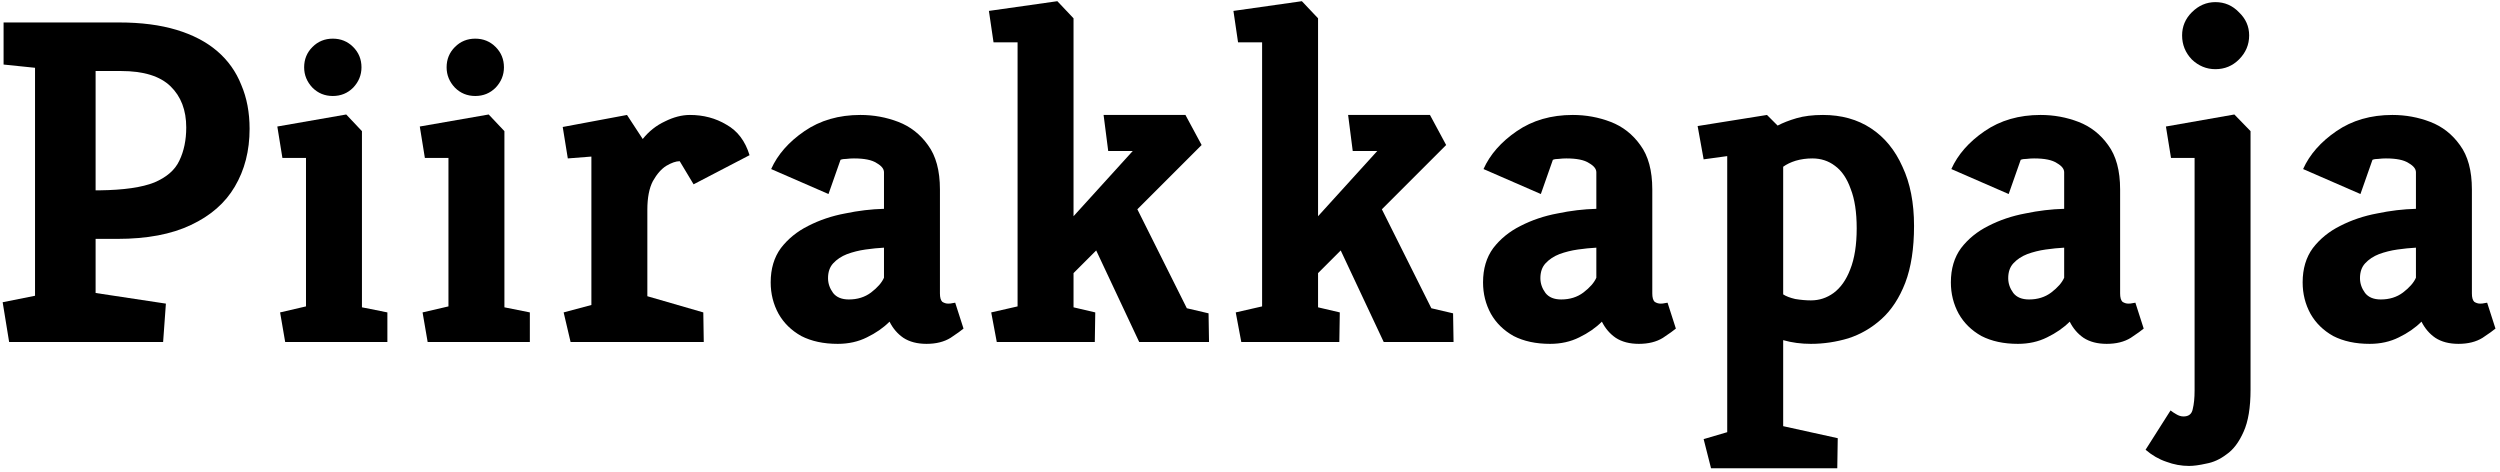
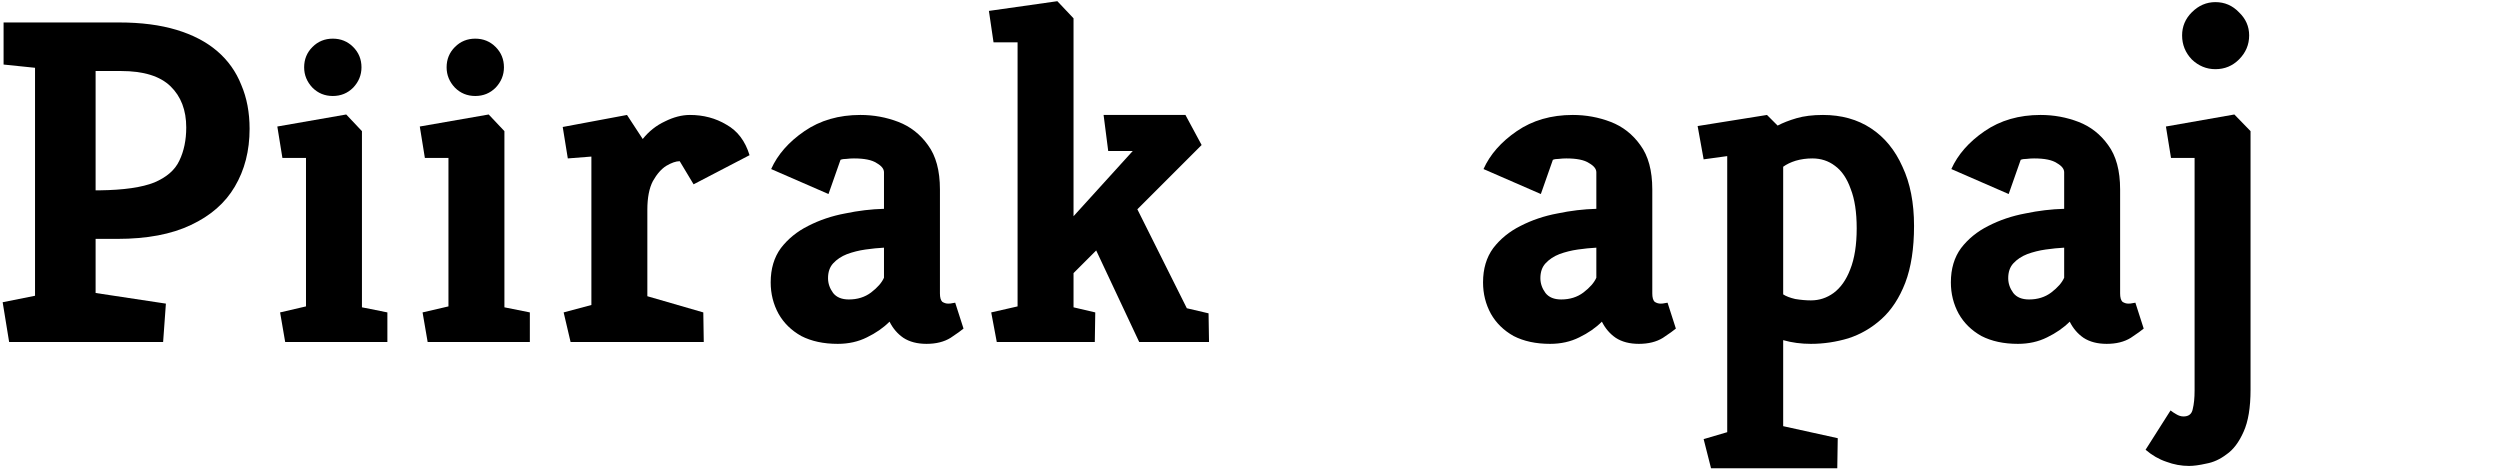
<svg xmlns="http://www.w3.org/2000/svg" fill="none" viewBox="0 0 519 98" height="98" width="519">
  <g clip-path="url(#clip0_1_5)">
-     <path fill="black" d="M491.949 71.384C489.005 71.384 486.477 70.84 484.365 69.752C482.317 68.6 480.749 67.064 479.661 65.144C478.573 63.16 478.029 60.984 478.029 58.616C478.029 55.8 478.733 53.432 480.141 51.512C481.613 49.592 483.501 48.056 485.805 46.904C488.173 45.688 490.733 44.824 493.485 44.312C496.237 43.736 498.925 43.416 501.549 43.352V35.768C501.549 35.064 501.037 34.424 500.013 33.848C499.053 33.208 497.485 32.888 495.309 32.888C494.797 32.888 494.285 32.92 493.773 32.984C493.261 32.984 492.845 33.048 492.525 33.176L490.029 40.28L478.125 35.096C479.469 32.088 481.773 29.464 485.037 27.224C488.301 24.984 492.173 23.864 496.653 23.864C499.405 23.864 502.029 24.344 504.525 25.304C507.021 26.264 509.069 27.864 510.669 30.104C512.333 32.344 513.165 35.416 513.165 39.32V60.92C513.165 61.752 513.325 62.328 513.645 62.648C514.029 62.904 514.445 63.032 514.893 63.032C515.213 63.032 515.501 63 515.757 62.936C516.077 62.872 516.269 62.84 516.333 62.84L518.061 68.216C517.613 68.6 516.717 69.24 515.373 70.136C514.029 70.968 512.365 71.384 510.381 71.384C508.461 71.384 506.861 70.968 505.581 70.136C504.365 69.304 503.405 68.184 502.701 66.776C501.421 68.056 499.853 69.144 497.997 70.04C496.205 70.936 494.189 71.384 491.949 71.384ZM494.253 62.168C496.045 62.168 497.581 61.688 498.861 60.728C500.205 59.704 501.101 58.68 501.549 57.656V51.416C500.333 51.48 499.053 51.608 497.709 51.8C496.365 51.992 495.085 52.312 493.869 52.76C492.717 53.208 491.757 53.848 490.989 54.68C490.285 55.448 489.933 56.472 489.933 57.752C489.933 58.84 490.285 59.864 490.989 60.824C491.693 61.72 492.781 62.168 494.253 62.168Z" />
    <path fill="black" d="M454.445 96.728C452.845 96.728 451.277 96.44 449.741 95.864C448.205 95.352 446.765 94.52 445.421 93.368L450.605 85.208C450.925 85.464 451.309 85.72 451.757 85.976C452.269 86.296 452.781 86.456 453.293 86.456C454.381 86.456 455.021 85.944 455.213 84.92C455.469 83.896 455.597 82.616 455.597 81.08V32.792H450.701L449.645 26.264L463.853 23.768L467.213 27.224V80.888C467.213 84.6 466.733 87.512 465.773 89.624C464.813 91.8 463.629 93.368 462.221 94.328C460.877 95.352 459.469 95.992 457.997 96.248C456.589 96.568 455.405 96.728 454.445 96.728ZM459.917 14.36C458.061 14.36 456.429 13.688 455.021 12.344C453.677 10.936 453.005 9.272 453.005 7.352C453.005 5.496 453.677 3.896 455.021 2.552C456.429 1.144 458.061 0.44 459.917 0.44C461.837 0.44 463.469 1.144 464.813 2.552C466.221 3.896 466.925 5.496 466.925 7.352C466.925 9.272 466.221 10.936 464.813 12.344C463.469 13.688 461.837 14.36 459.917 14.36Z" />
    <path fill="black" d="M418.921 71.384C415.977 71.384 413.449 70.84 411.337 69.752C409.289 68.6 407.721 67.064 406.633 65.144C405.545 63.16 405.001 60.984 405.001 58.616C405.001 55.8 405.705 53.432 407.113 51.512C408.585 49.592 410.473 48.056 412.777 46.904C415.145 45.688 417.705 44.824 420.457 44.312C423.209 43.736 425.897 43.416 428.521 43.352V35.768C428.521 35.064 428.009 34.424 426.985 33.848C426.025 33.208 424.457 32.888 422.281 32.888C421.769 32.888 421.257 32.92 420.745 32.984C420.233 32.984 419.817 33.048 419.497 33.176L417.001 40.28L405.097 35.096C406.441 32.088 408.745 29.464 412.009 27.224C415.273 24.984 419.145 23.864 423.625 23.864C426.377 23.864 429.001 24.344 431.497 25.304C433.993 26.264 436.041 27.864 437.641 30.104C439.305 32.344 440.137 35.416 440.137 39.32V60.92C440.137 61.752 440.297 62.328 440.617 62.648C441.001 62.904 441.417 63.032 441.865 63.032C442.185 63.032 442.473 63 442.729 62.936C443.049 62.872 443.241 62.84 443.305 62.84L445.033 68.216C444.585 68.6 443.689 69.24 442.345 70.136C441.001 70.968 439.337 71.384 437.353 71.384C435.433 71.384 433.833 70.968 432.553 70.136C431.337 69.304 430.377 68.184 429.673 66.776C428.393 68.056 426.825 69.144 424.969 70.04C423.177 70.936 421.161 71.384 418.921 71.384ZM421.225 62.168C423.017 62.168 424.553 61.688 425.833 60.728C427.177 59.704 428.073 58.68 428.521 57.656V51.416C427.305 51.48 426.025 51.608 424.681 51.8C423.337 51.992 422.057 52.312 420.841 52.76C419.689 53.208 418.729 53.848 417.961 54.68C417.257 55.448 416.905 56.472 416.905 57.752C416.905 58.84 417.257 59.864 417.961 60.824C418.665 61.72 419.753 62.168 421.225 62.168Z" />
    <path fill="black" d="M355.211 97.208L353.675 91.16L358.571 89.72V32.408L353.675 33.08L352.427 26.168L366.827 23.864L369.035 26.072C370.123 25.496 371.435 24.984 372.971 24.536C374.507 24.088 376.331 23.864 378.443 23.864C382.283 23.864 385.611 24.792 388.427 26.648C391.243 28.504 393.419 31.16 394.955 34.616C396.555 38.008 397.355 42.104 397.355 46.904C397.355 51.576 396.747 55.512 395.531 58.712C394.315 61.848 392.683 64.344 390.635 66.2C388.587 68.056 386.283 69.4 383.723 70.232C381.163 71 378.571 71.384 375.947 71.384C374.923 71.384 373.931 71.32 372.971 71.192C372.011 71.064 371.083 70.872 370.187 70.616V88.472L381.515 90.968L381.419 97.208H355.211ZM375.947 62.36C377.675 62.36 379.243 61.848 380.651 60.824C382.123 59.736 383.275 58.104 384.107 55.928C385.003 53.688 385.451 50.84 385.451 47.384C385.451 44.056 385.035 41.336 384.203 39.224C383.435 37.048 382.347 35.448 380.939 34.424C379.595 33.4 378.027 32.888 376.235 32.888C375.019 32.888 373.867 33.048 372.779 33.368C371.755 33.688 370.891 34.104 370.187 34.616V61.112C370.763 61.496 371.595 61.816 372.683 62.072C373.835 62.264 374.923 62.36 375.947 62.36Z" />
    <path fill="black" d="M321.8 71.384C318.856 71.384 316.328 70.84 314.216 69.752C312.168 68.6 310.6 67.064 309.512 65.144C308.424 63.16 307.88 60.984 307.88 58.616C307.88 55.8 308.584 53.432 309.992 51.512C311.464 49.592 313.352 48.056 315.656 46.904C318.024 45.688 320.584 44.824 323.336 44.312C326.088 43.736 328.776 43.416 331.4 43.352V35.768C331.4 35.064 330.888 34.424 329.864 33.848C328.904 33.208 327.336 32.888 325.16 32.888C324.648 32.888 324.136 32.92 323.624 32.984C323.112 32.984 322.696 33.048 322.376 33.176L319.88 40.28L307.976 35.096C309.32 32.088 311.624 29.464 314.888 27.224C318.152 24.984 322.024 23.864 326.504 23.864C329.256 23.864 331.88 24.344 334.376 25.304C336.872 26.264 338.92 27.864 340.52 30.104C342.184 32.344 343.016 35.416 343.016 39.32V60.92C343.016 61.752 343.176 62.328 343.496 62.648C343.88 62.904 344.296 63.032 344.744 63.032C345.064 63.032 345.352 63 345.608 62.936C345.928 62.872 346.12 62.84 346.184 62.84L347.912 68.216C347.464 68.6 346.568 69.24 345.224 70.136C343.88 70.968 342.216 71.384 340.232 71.384C338.312 71.384 336.712 70.968 335.432 70.136C334.216 69.304 333.256 68.184 332.552 66.776C331.272 68.056 329.704 69.144 327.848 70.04C326.056 70.936 324.04 71.384 321.8 71.384ZM324.104 62.168C325.896 62.168 327.432 61.688 328.712 60.728C330.056 59.704 330.952 58.68 331.4 57.656V51.416C330.184 51.48 328.904 51.608 327.56 51.8C326.216 51.992 324.936 52.312 323.72 52.76C322.568 53.208 321.608 53.848 320.84 54.68C320.136 55.448 319.784 56.472 319.784 57.752C319.784 58.84 320.136 59.864 320.84 60.824C321.544 61.72 322.632 62.168 324.104 62.168Z" />
-     <path fill="black" d="M257.692 71L256.54 64.856L262.012 63.608V8.792H257.02L256.06 2.264L270.268 0.248L273.628 3.8V44.888L285.917 31.352H280.828L279.868 23.864H296.861L300.22 30.104L286.876 43.448L297.148 63.992L301.66 65.048L301.757 71H287.26L278.332 51.992L273.628 56.696V63.8L278.141 64.856L278.044 71H257.692Z" />
    <path fill="black" d="M206.929 71L205.777 64.856L211.249 63.608V8.792H206.257L205.297 2.264L219.505 0.248L222.865 3.8V44.888L235.153 31.352H230.065L229.105 23.864H246.097L249.457 30.104L236.113 43.448L246.385 63.992L250.897 65.048L250.993 71H236.497L227.569 51.992L222.865 56.696V63.8L227.377 64.856L227.281 71H206.929Z" />
    <path fill="black" d="M173.915 71.384C170.971 71.384 168.443 70.84 166.331 69.752C164.283 68.6 162.715 67.064 161.627 65.144C160.539 63.16 159.995 60.984 159.995 58.616C159.995 55.8 160.699 53.432 162.107 51.512C163.579 49.592 165.467 48.056 167.771 46.904C170.139 45.688 172.699 44.824 175.451 44.312C178.203 43.736 180.891 43.416 183.515 43.352V35.768C183.515 35.064 183.003 34.424 181.979 33.848C181.019 33.208 179.451 32.888 177.275 32.888C176.763 32.888 176.251 32.92 175.739 32.984C175.227 32.984 174.811 33.048 174.491 33.176L171.995 40.28L160.091 35.096C161.435 32.088 163.739 29.464 167.003 27.224C170.267 24.984 174.139 23.864 178.619 23.864C181.371 23.864 183.995 24.344 186.491 25.304C188.987 26.264 191.035 27.864 192.635 30.104C194.299 32.344 195.131 35.416 195.131 39.32V60.92C195.131 61.752 195.291 62.328 195.611 62.648C195.995 62.904 196.411 63.032 196.859 63.032C197.179 63.032 197.467 63 197.723 62.936C198.043 62.872 198.235 62.84 198.299 62.84L200.027 68.216C199.579 68.6 198.683 69.24 197.339 70.136C195.995 70.968 194.331 71.384 192.347 71.384C190.427 71.384 188.827 70.968 187.547 70.136C186.331 69.304 185.371 68.184 184.667 66.776C183.387 68.056 181.819 69.144 179.963 70.04C178.171 70.936 176.155 71.384 173.915 71.384ZM176.219 62.168C178.011 62.168 179.547 61.688 180.827 60.728C182.171 59.704 183.067 58.68 183.515 57.656V51.416C182.299 51.48 181.019 51.608 179.675 51.8C178.331 51.992 177.051 52.312 175.835 52.76C174.683 53.208 173.723 53.848 172.955 54.68C172.251 55.448 171.899 56.472 171.899 57.752C171.899 58.84 172.251 59.864 172.955 60.824C173.659 61.72 174.747 62.168 176.219 62.168Z" />
    <path fill="black" d="M118.453 71L117.013 64.856L122.773 63.32V32.504L117.877 32.888L116.821 26.36L130.165 23.864L133.429 28.856C134.709 27.256 136.245 26.04 138.037 25.208C139.829 24.312 141.557 23.864 143.221 23.864C146.037 23.864 148.565 24.536 150.805 25.88C153.109 27.16 154.709 29.272 155.605 32.216L143.989 38.264L141.109 33.464C140.341 33.464 139.413 33.784 138.325 34.424C137.301 35.064 136.373 36.12 135.541 37.592C134.773 39.064 134.389 41.048 134.389 43.544V61.496L146.005 64.856L146.101 71H118.453Z" />
    <path fill="black" d="M88.781 71L87.725 64.856L93.1 63.608V32.792H88.204L87.148 26.264L101.452 23.768L104.716 27.224V63.8L109.996 64.856V71H88.781ZM98.668 19.928C97.004 19.928 95.597 19.352 94.445 18.2C93.293 16.984 92.716 15.576 92.716 13.976C92.716 12.312 93.293 10.904 94.445 9.752C95.597 8.6 97.004 8.024 98.668 8.024C100.332 8.024 101.74 8.6 102.892 9.752C104.044 10.904 104.62 12.312 104.62 13.976C104.62 15.576 104.044 16.984 102.892 18.2C101.74 19.352 100.332 19.928 98.668 19.928Z" />
    <path fill="black" d="M59.204 71L58.148 64.856L63.524 63.608V32.792H58.628L57.572 26.264L71.876 23.768L75.14 27.224V63.8L80.42 64.856V71H59.204ZM69.092 19.928C67.428 19.928 66.02 19.352 64.868 18.2C63.716 16.984 63.14 15.576 63.14 13.976C63.14 12.312 63.716 10.904 64.868 9.752C66.02 8.6 67.428 8.024 69.092 8.024C70.756 8.024 72.164 8.6 73.316 9.752C74.468 10.904 75.044 12.312 75.044 13.976C75.044 15.576 74.468 16.984 73.316 18.2C72.164 19.352 70.756 19.928 69.092 19.928Z" />
    <path fill="black" d="M1.896 71L0.552 62.744L7.272 61.4V14.072L0.744 13.4V4.664H24.744C29.288 4.664 33.256 5.176 36.648 6.2C40.04 7.224 42.856 8.696 45.096 10.616C47.336 12.536 49 14.872 50.088 17.624C51.24 20.312 51.816 23.352 51.816 26.744C51.816 31.288 50.792 35.288 48.744 38.744C46.76 42.136 43.72 44.792 39.624 46.712C35.592 48.632 30.504 49.592 24.36 49.592H19.848V60.824L34.44 63.032L33.864 71H1.896ZM19.848 39.512H20.712C25.704 39.448 29.48 38.904 32.04 37.88C34.6 36.792 36.328 35.288 37.224 33.368C38.184 31.384 38.664 29.08 38.664 26.456C38.664 22.872 37.576 20.024 35.4 17.912C33.224 15.8 29.8 14.744 25.128 14.744H19.848V39.512Z" />
  </g>
  <defs>
    <clipPath id="clip0_1_5">
      <rect transform="translate(0.552 0.248)" fill="white" height="96.96" width="517.509" />
    </clipPath>
  </defs>
</svg>